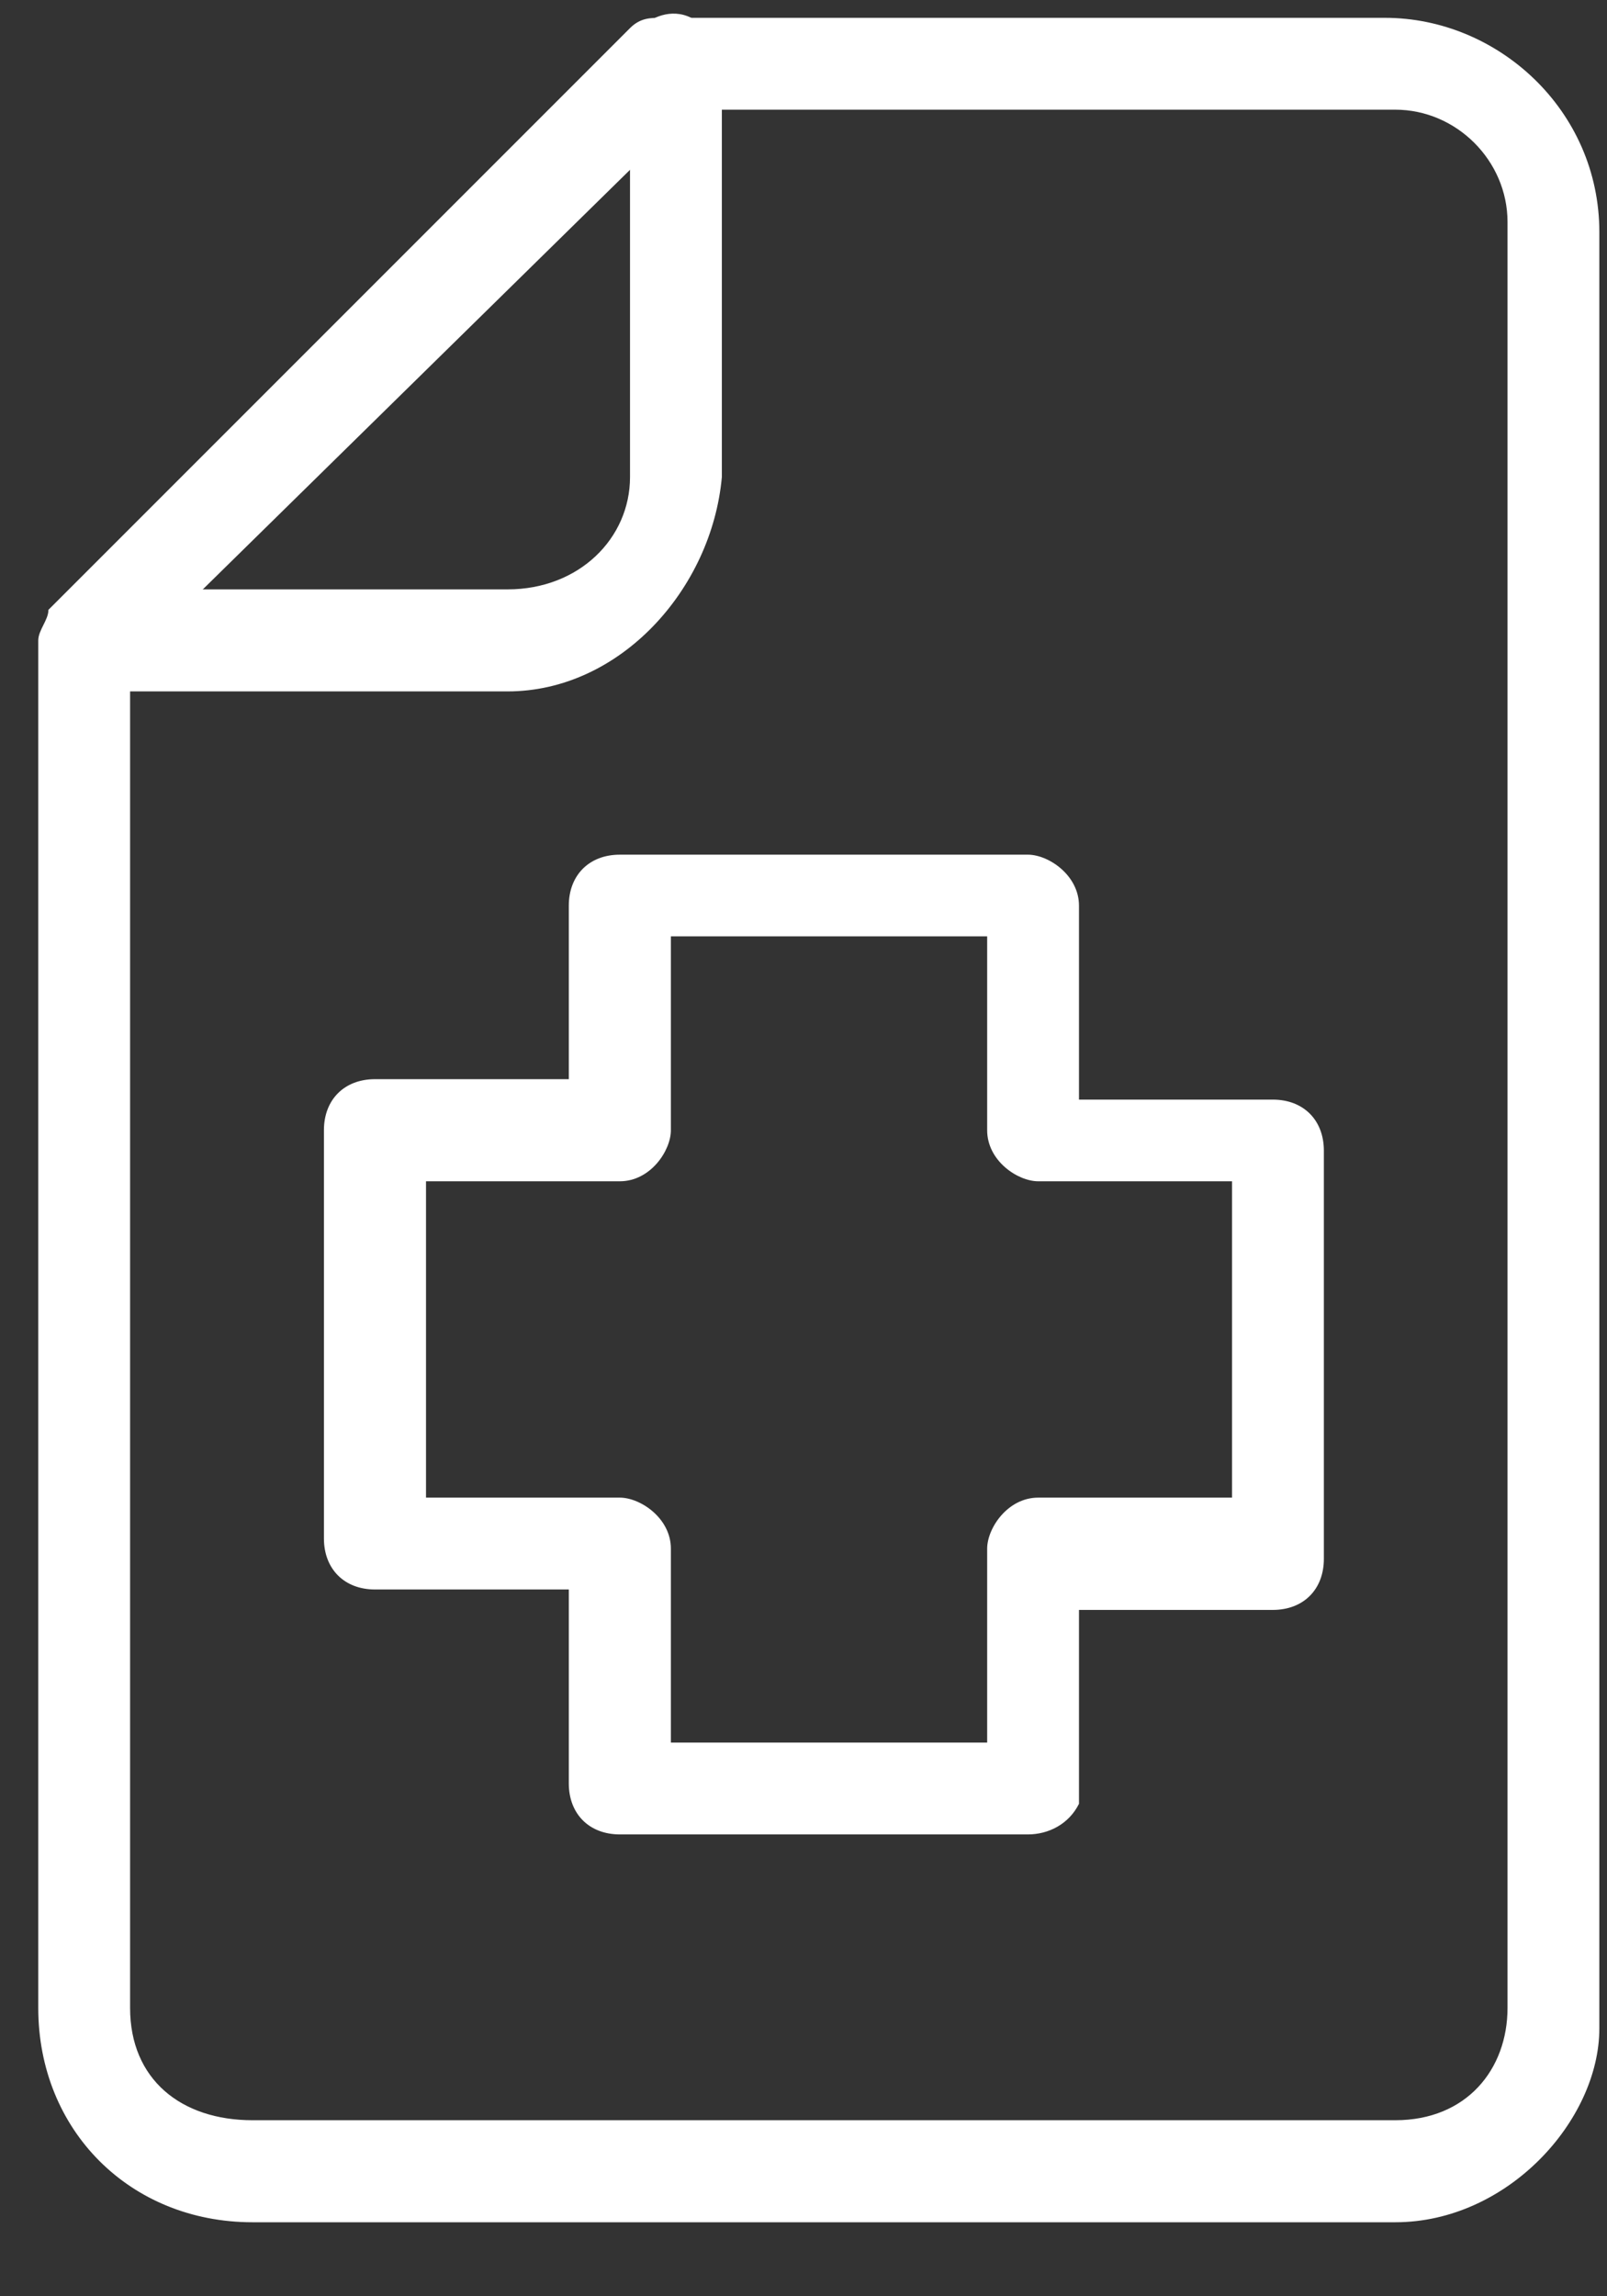
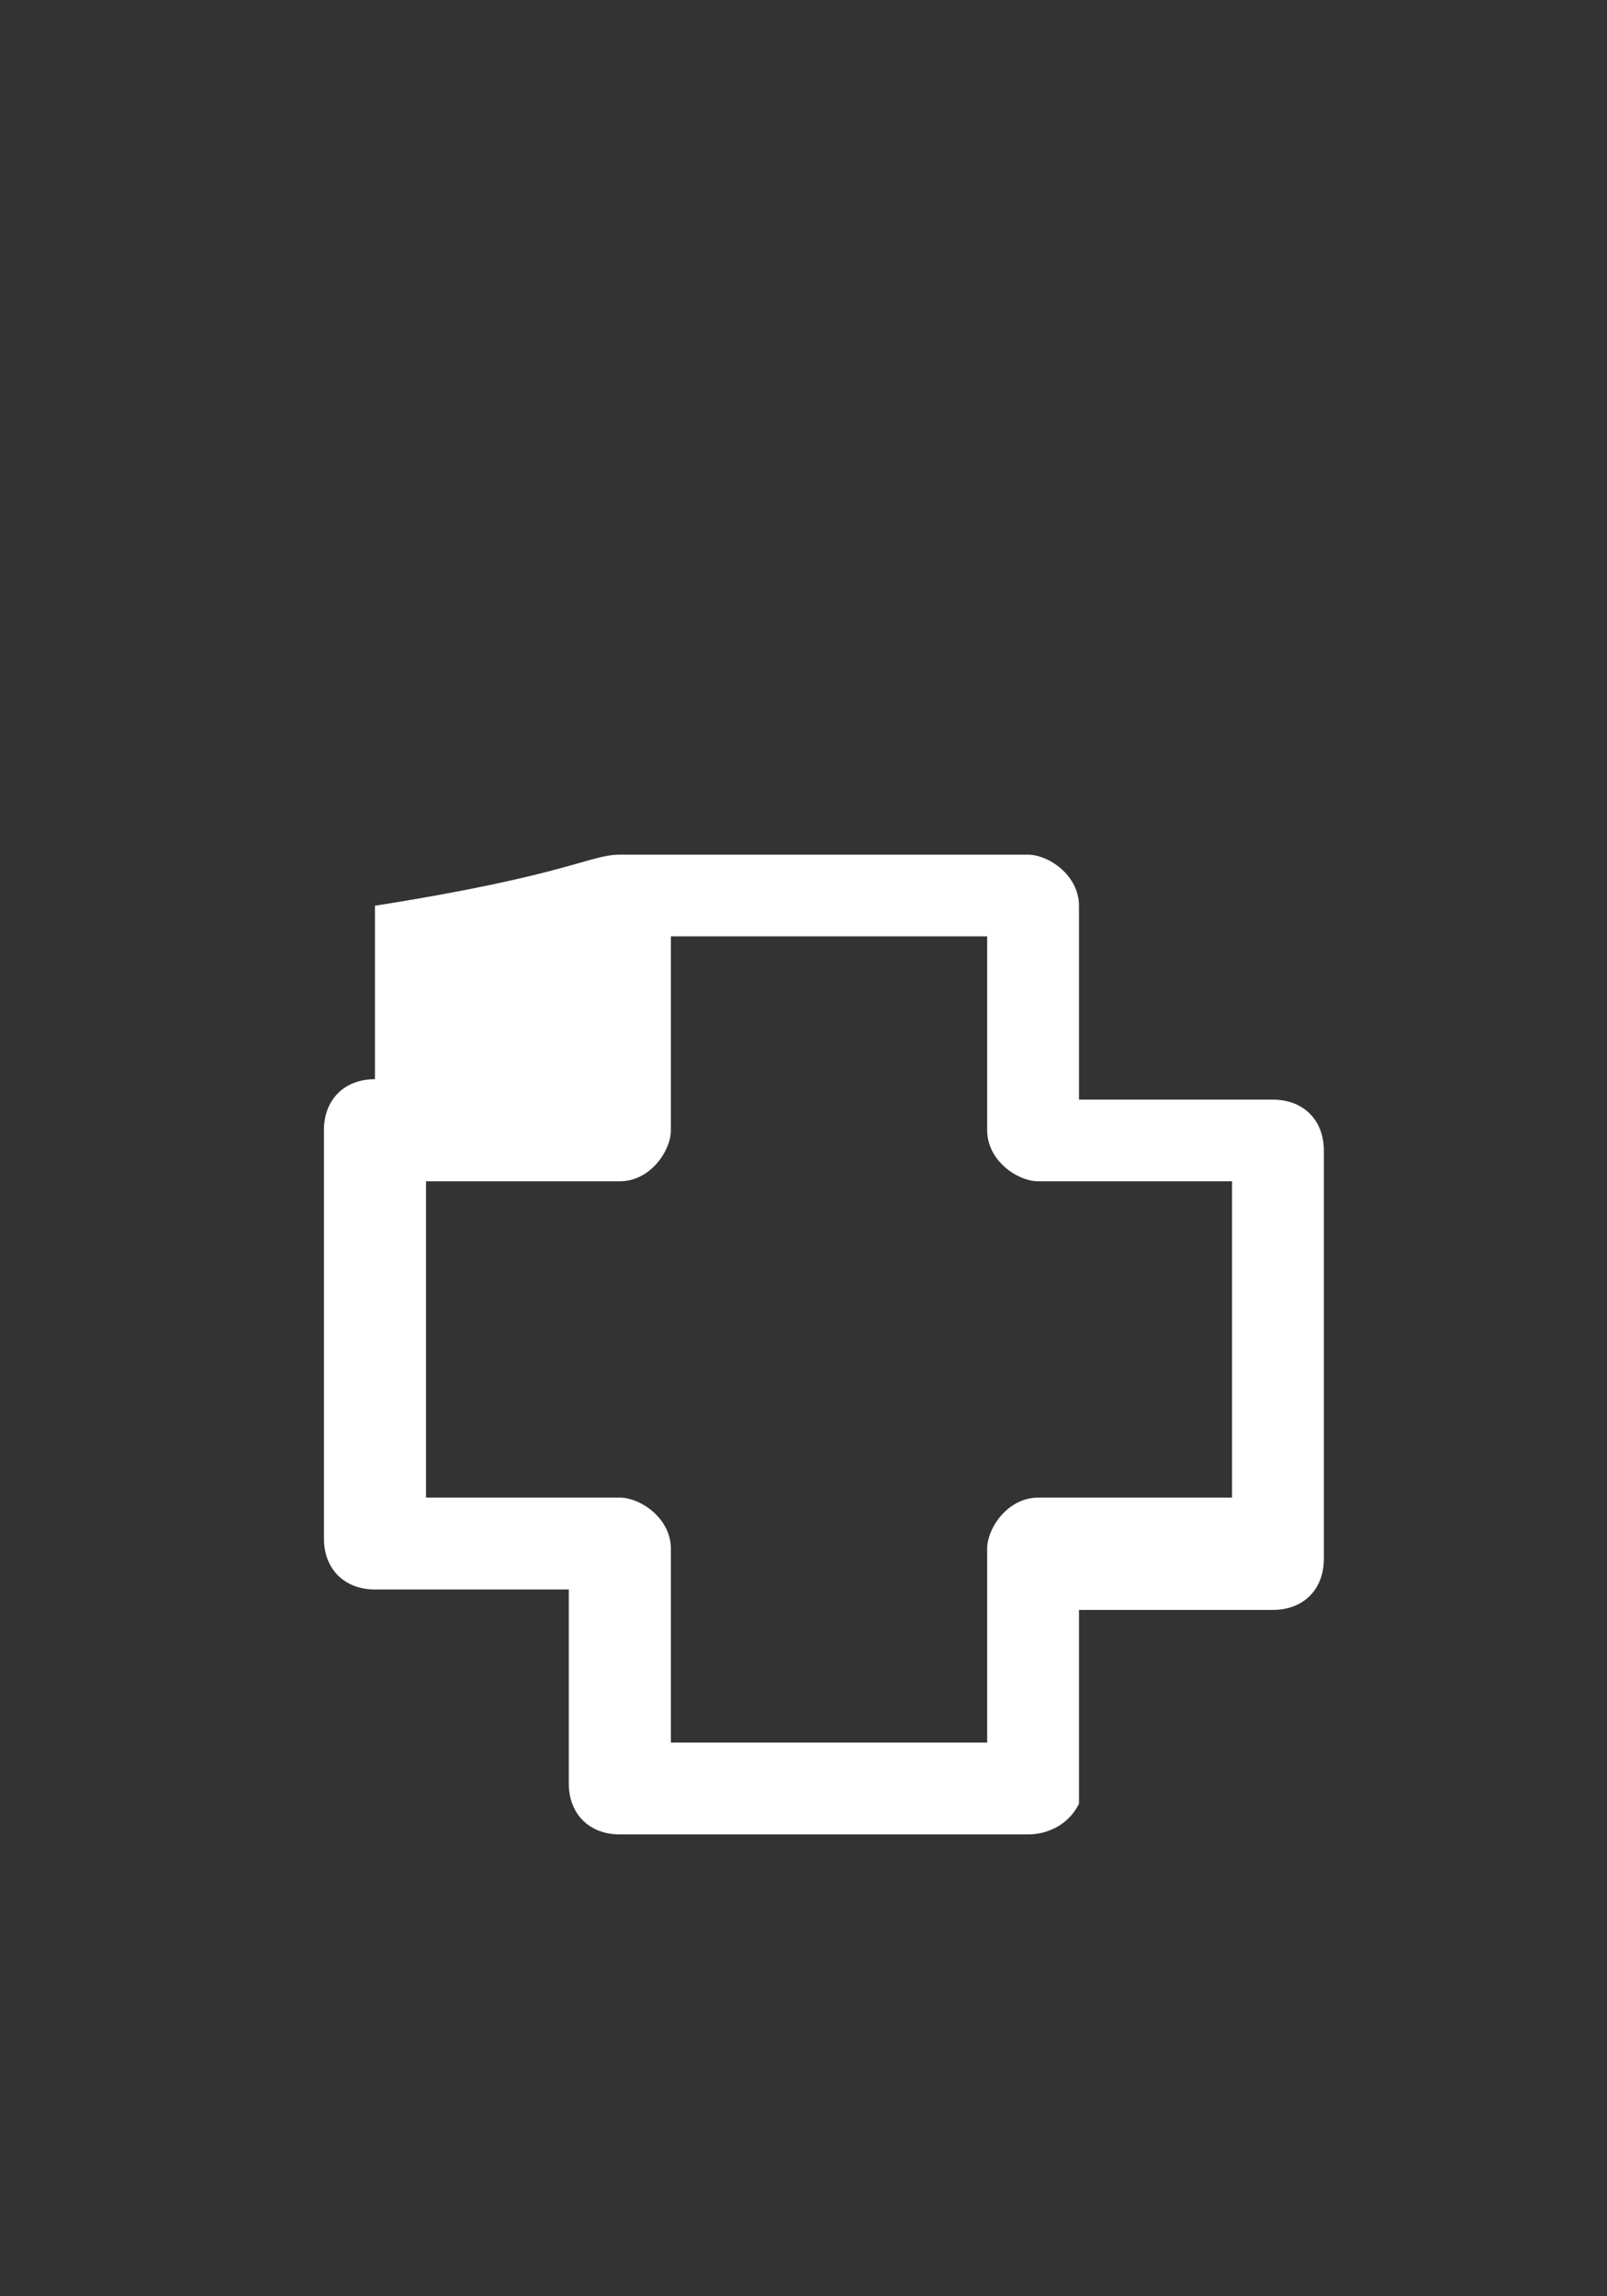
<svg xmlns="http://www.w3.org/2000/svg" width="21" height="30" viewBox="0 0 21 30" fill="none">
  <rect x="0" y="0" width="21" height="30" fill="#333333" stroke="none" />
-   <path d="M18.233 29.033H3.3C1.7 29.033 0.5 27.833 0.5 26.233V8.367C0.5 8.233 0.633 8.1 0.633 7.967L8.233 0.367C8.367 0.233 8.5 0.233 8.633 0.233H18.1C19.567 0.233 20.9 1.433 20.9 3.033V26.5C20.9 27.7 19.7 29.033 18.233 29.033ZM1.7 8.633V26.233C1.7 27.167 2.367 27.7 3.3 27.7H18.233C19.167 27.7 19.7 27.033 19.7 26.233V2.9C19.7 2.1 19.033 1.433 18.233 1.433H9.033L1.7 8.633Z" fill="white" />
-   <path d="M6.633 9.033H1.167C0.9 9.033 0.633 8.9 0.633 8.633C0.5 8.366 0.633 8.1 0.767 7.966L8.367 0.366C8.5 0.233 8.767 0.1 9.033 0.233C9.3 0.366 9.433 0.633 9.433 0.766V6.233C9.3 7.7 8.1 9.033 6.633 9.033ZM2.633 7.7H6.633C7.567 7.7 8.233 7.033 8.233 6.233V2.1L2.633 7.7Z" fill="white" />
-   <path d="M13.433 23.966H8.1C7.7 23.966 7.433 23.699 7.433 23.299V20.766H4.9C4.5 20.766 4.233 20.499 4.233 20.099V14.766C4.233 14.366 4.5 14.099 4.9 14.099H7.433V11.833C7.433 11.433 7.7 11.166 8.1 11.166H13.433C13.7 11.166 14.1 11.433 14.1 11.833V14.366H16.633C17.033 14.366 17.3 14.633 17.3 15.033V20.366C17.3 20.766 17.033 21.033 16.633 21.033H14.1V23.566C13.967 23.833 13.7 23.966 13.433 23.966ZM8.767 22.766H12.9V20.233C12.9 19.966 13.167 19.566 13.567 19.566H16.1V15.433H13.567C13.3 15.433 12.9 15.166 12.9 14.766V12.233H8.767V14.766C8.767 15.033 8.5 15.433 8.1 15.433H5.567V19.566H8.1C8.367 19.566 8.767 19.833 8.767 20.233V22.766Z" fill="white" />
+   <path d="M13.433 23.966H8.1C7.7 23.966 7.433 23.699 7.433 23.299V20.766H4.9C4.5 20.766 4.233 20.499 4.233 20.099V14.766C4.233 14.366 4.5 14.099 4.9 14.099V11.833C7.433 11.433 7.7 11.166 8.1 11.166H13.433C13.7 11.166 14.1 11.433 14.1 11.833V14.366H16.633C17.033 14.366 17.3 14.633 17.3 15.033V20.366C17.3 20.766 17.033 21.033 16.633 21.033H14.1V23.566C13.967 23.833 13.7 23.966 13.433 23.966ZM8.767 22.766H12.9V20.233C12.9 19.966 13.167 19.566 13.567 19.566H16.1V15.433H13.567C13.3 15.433 12.9 15.166 12.9 14.766V12.233H8.767V14.766C8.767 15.033 8.5 15.433 8.1 15.433H5.567V19.566H8.1C8.367 19.566 8.767 19.833 8.767 20.233V22.766Z" fill="white" />
</svg>